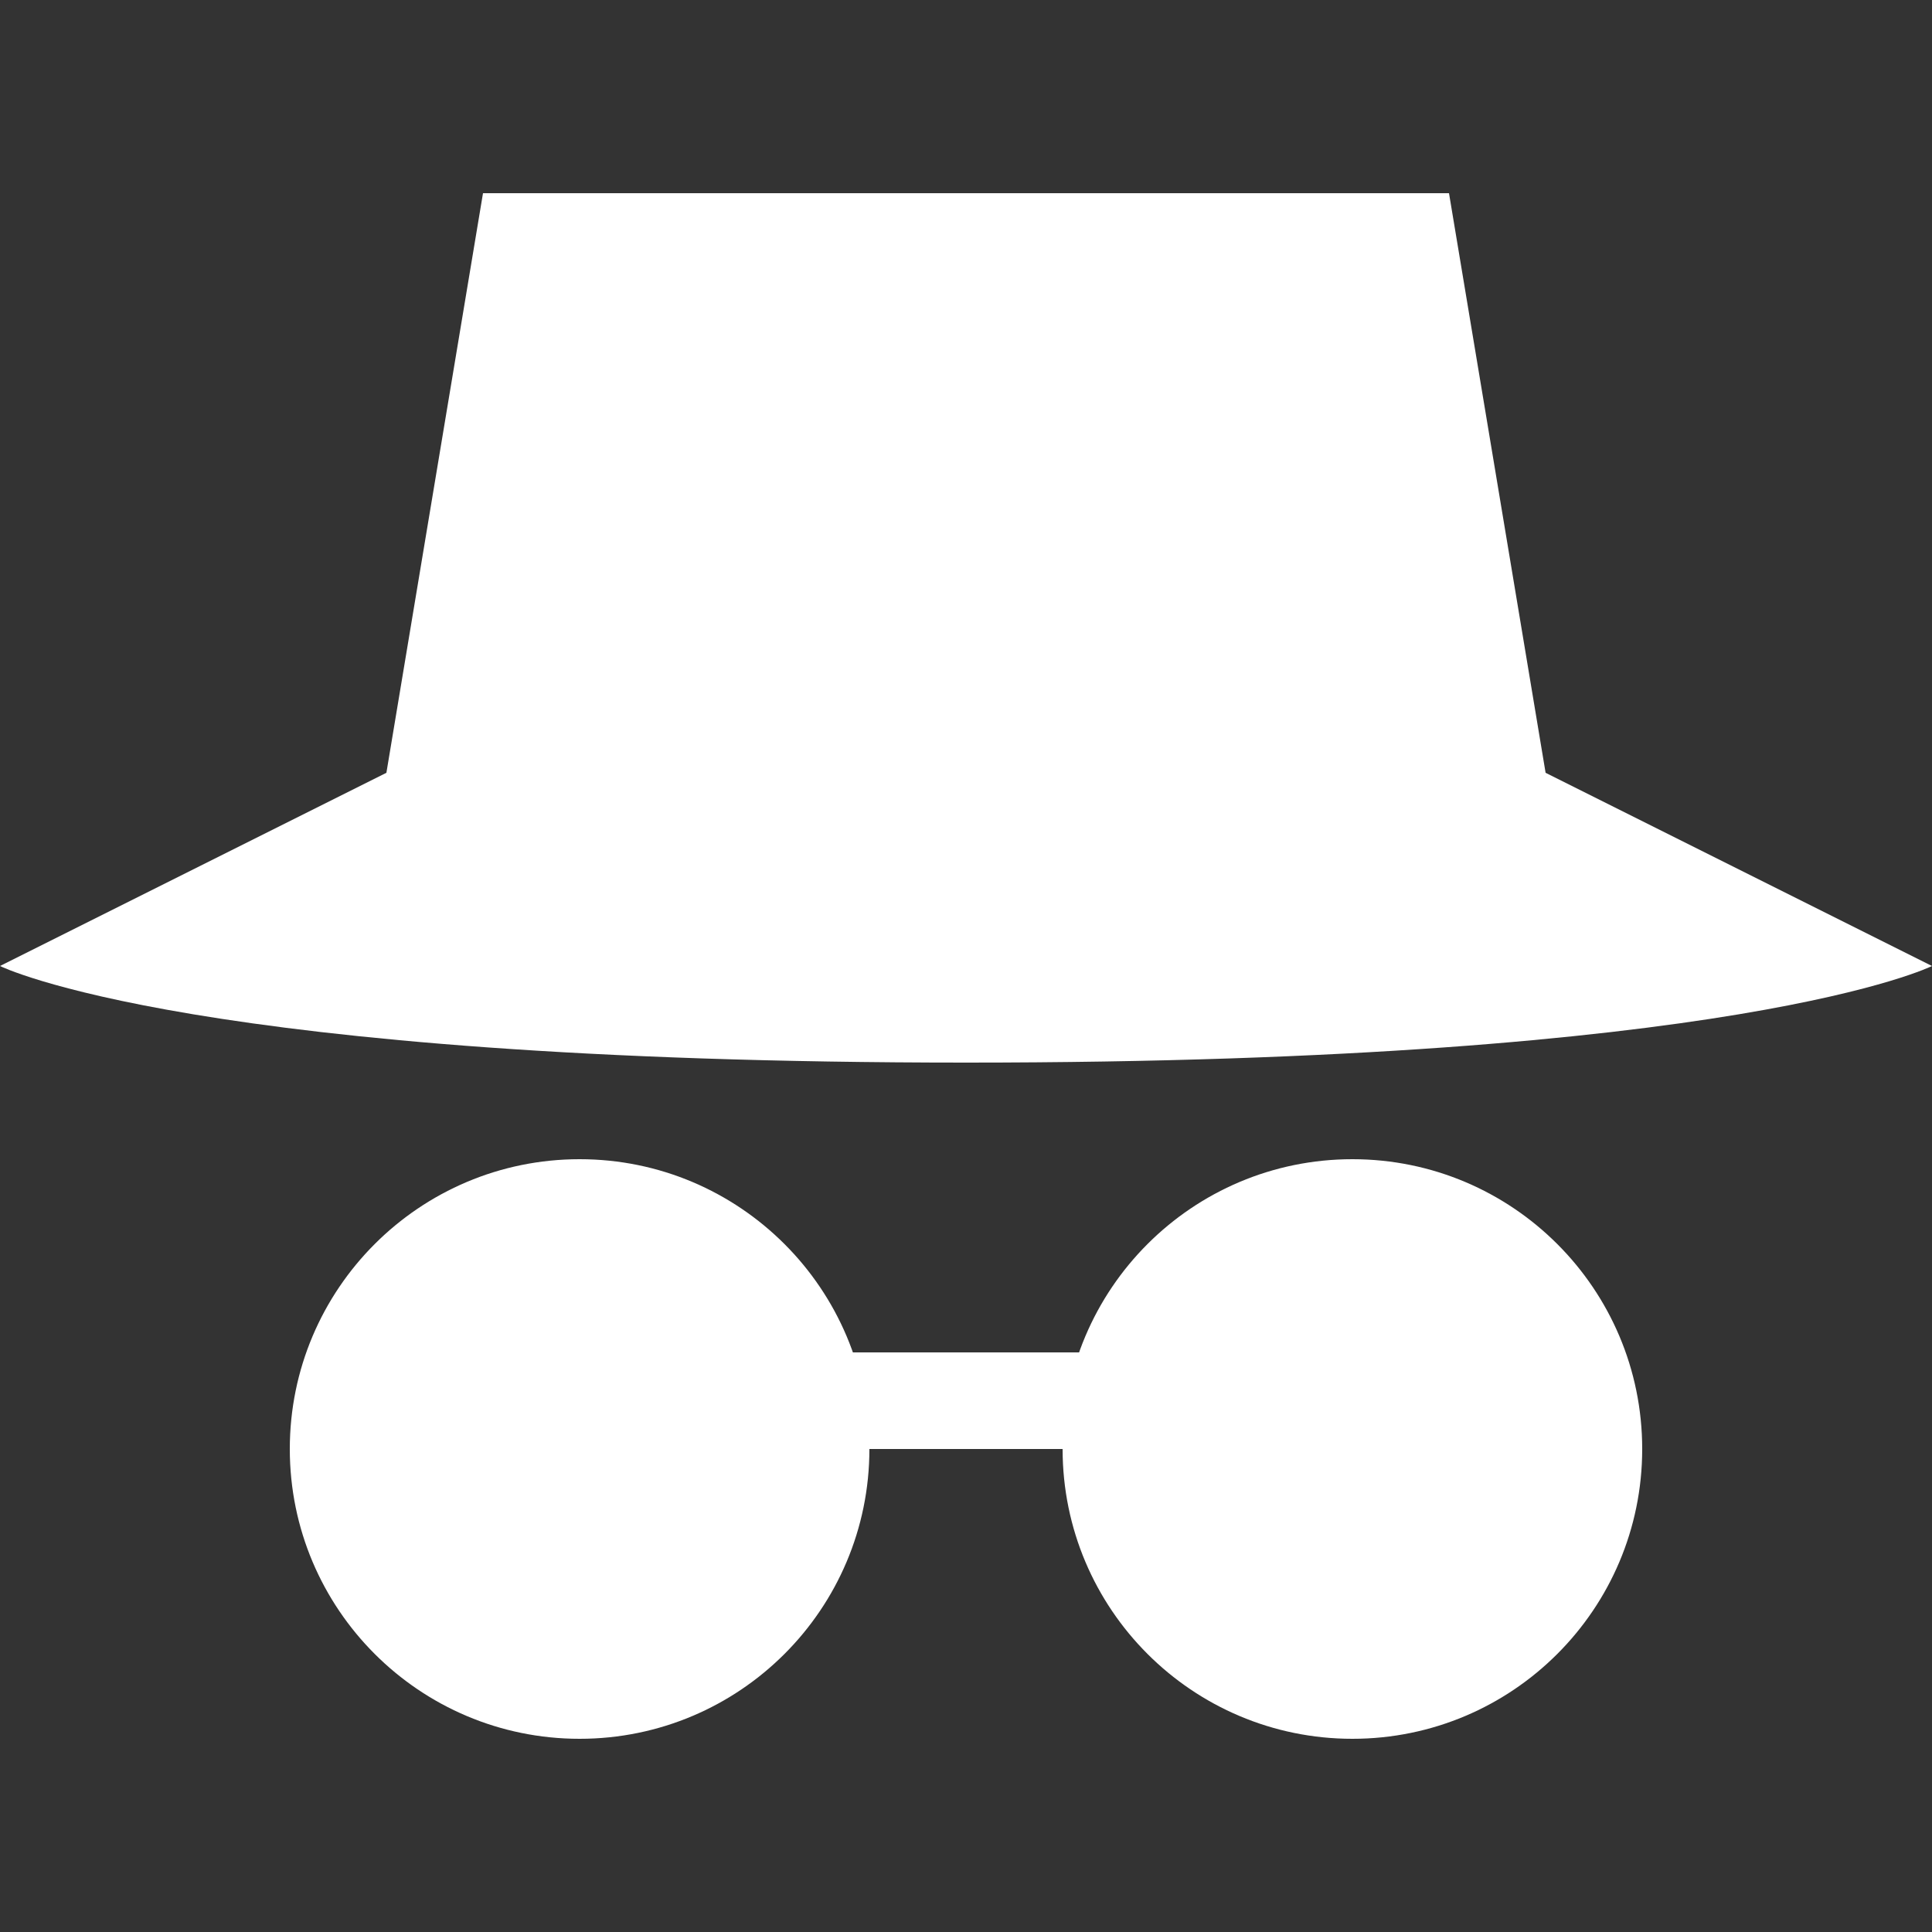
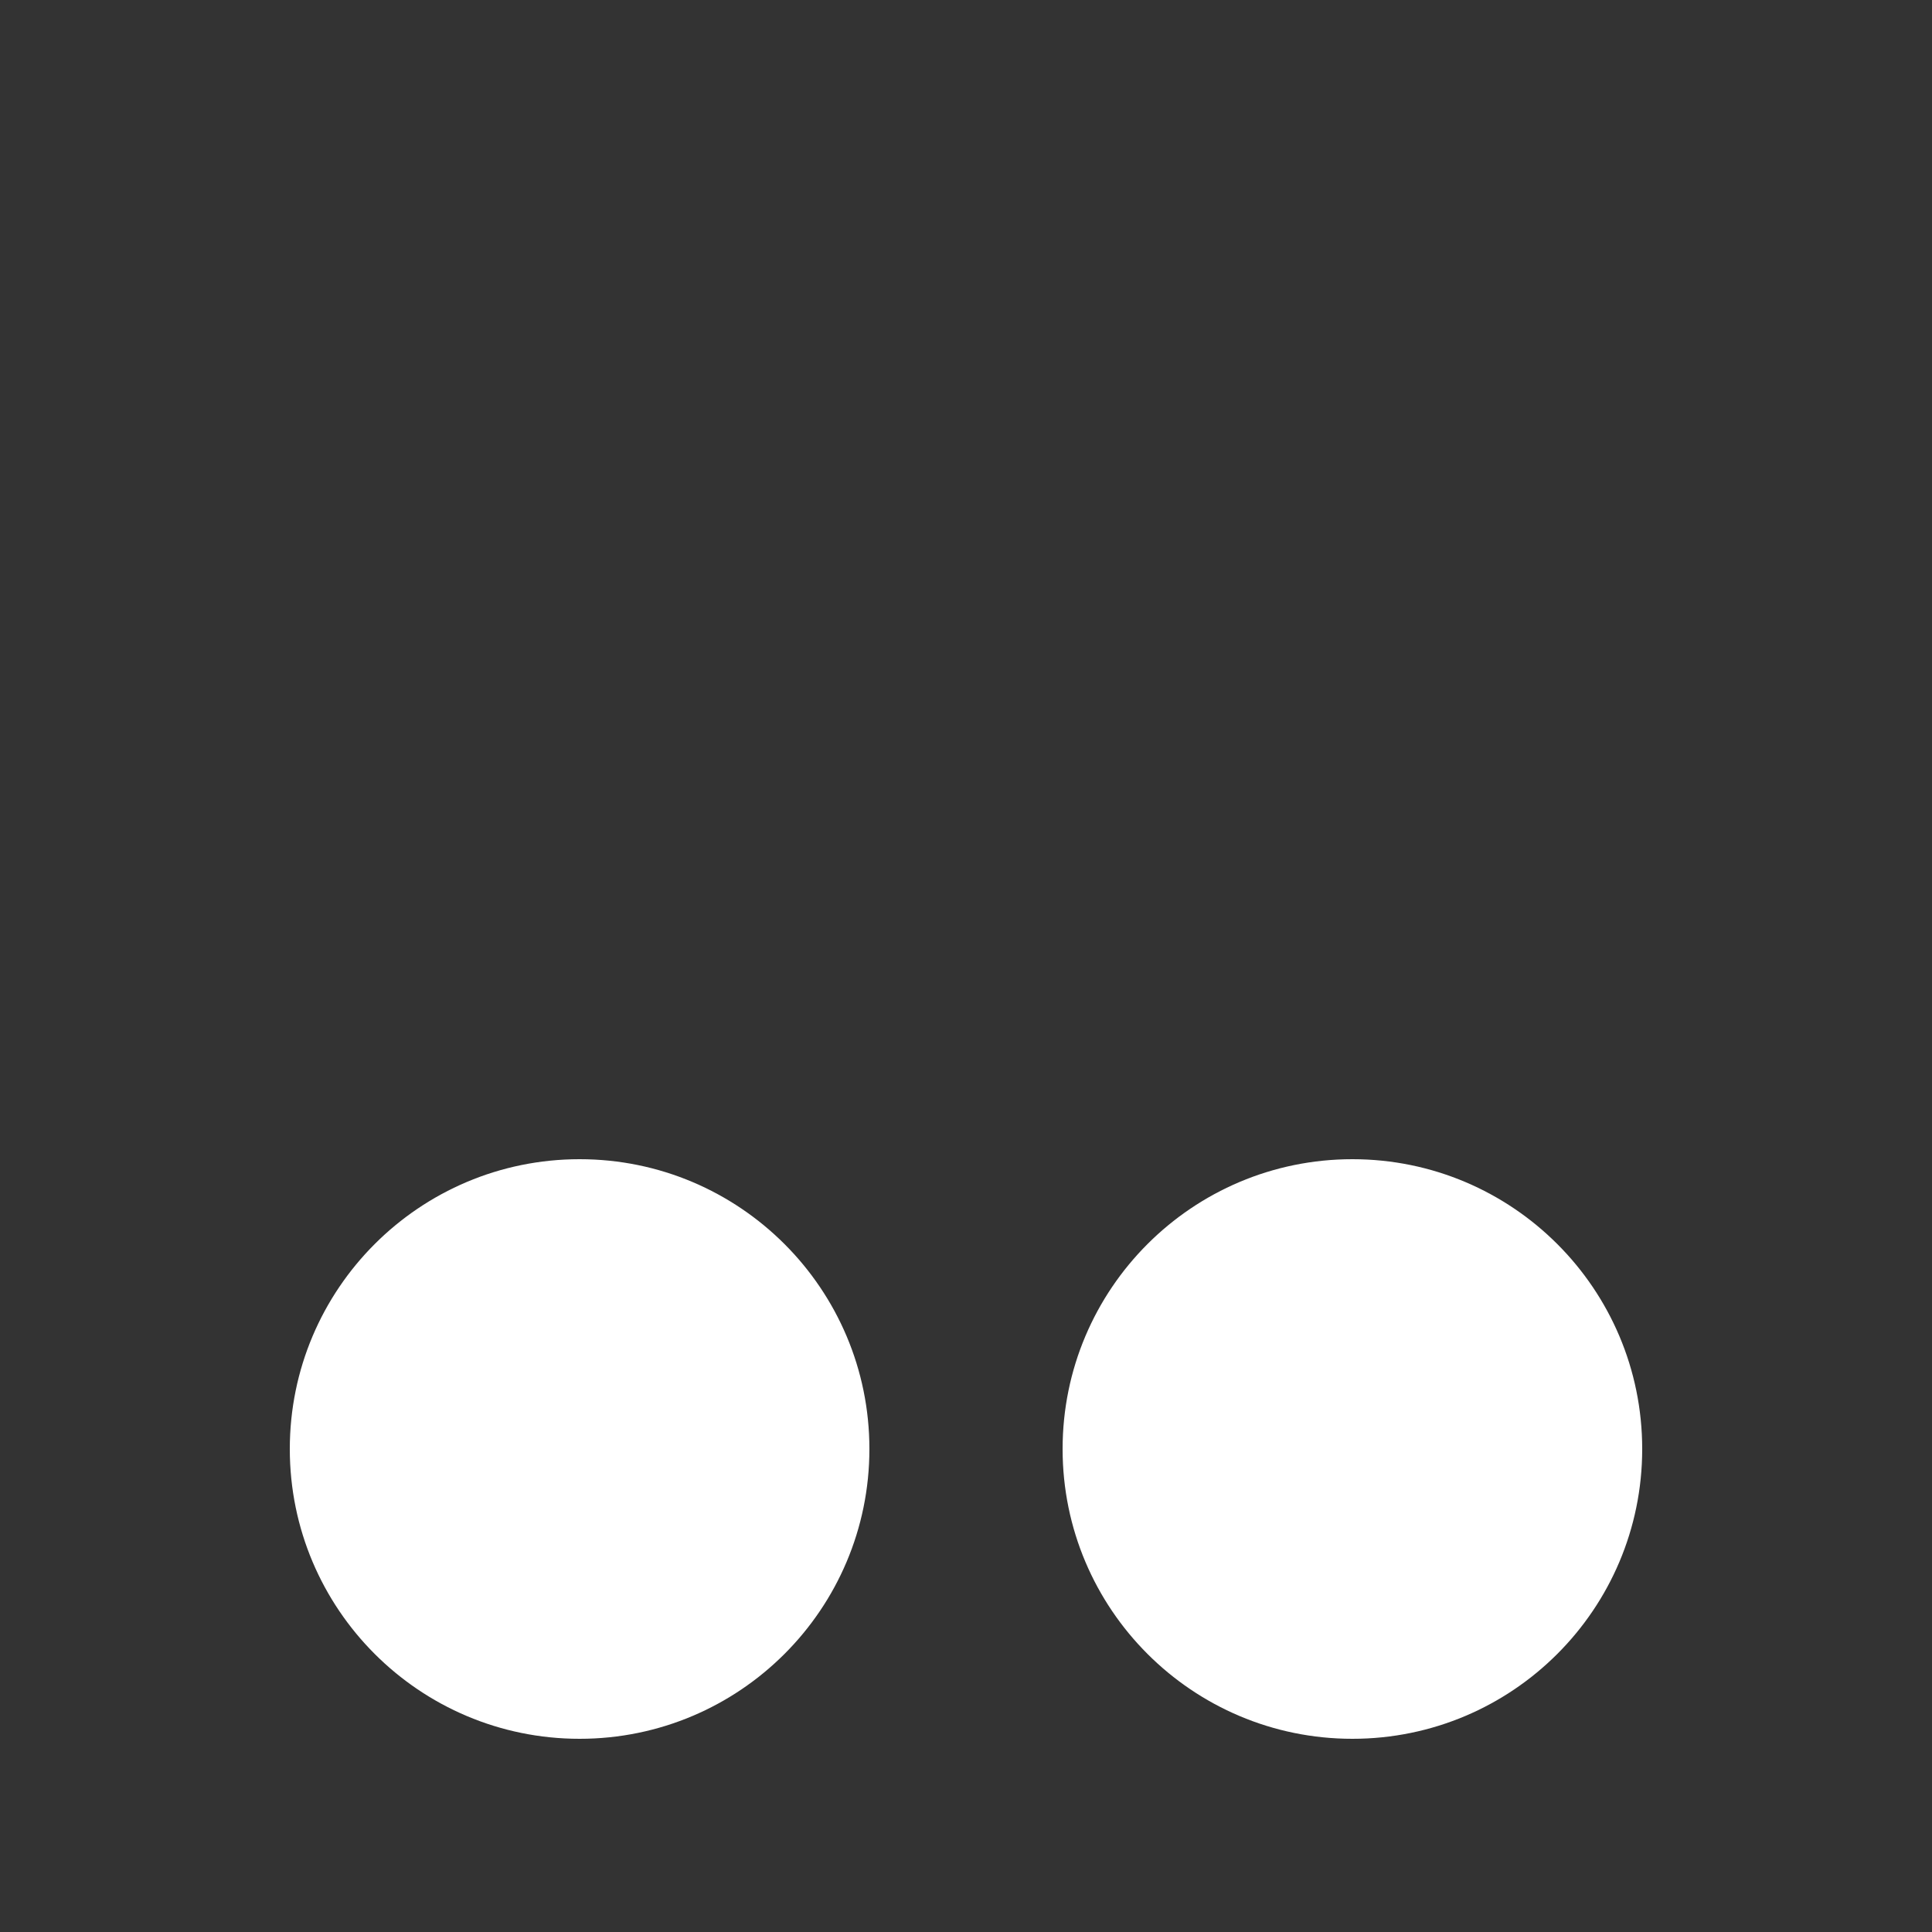
<svg xmlns="http://www.w3.org/2000/svg" width="32" height="32" viewBox="0 0 32 32" fill="none">
  <rect x="0" y="0" width="32" height="32" fill="#333333" stroke="none" />
  <g id="icon">
-     <path id="Vector" d="M24 3.2H8L6.4 12.8H25.6L24 3.2ZM0 16C0 16 3.2 17.6 16 17.6C28.8 17.6 32 16 32 16L25.6 12.8H6.4L0 16ZM12.8 22.4H19.2V24H12.8V22.4Z" fill="white" />
    <path id="Vector_2" d="M9.6 28.8C12.251 28.8 14.4 26.651 14.4 24C14.4 21.349 12.251 19.2 9.6 19.2C6.949 19.2 4.8 21.349 4.8 24C4.8 26.651 6.949 28.8 9.6 28.8Z" fill="white" />
    <path id="Vector_3" d="M22.4 28.8C25.051 28.8 27.2 26.651 27.2 24C27.2 21.349 25.051 19.2 22.4 19.2C19.749 19.2 17.6 21.349 17.6 24C17.6 26.651 19.749 28.8 22.4 28.8Z" fill="white" />
  </g>
</svg>